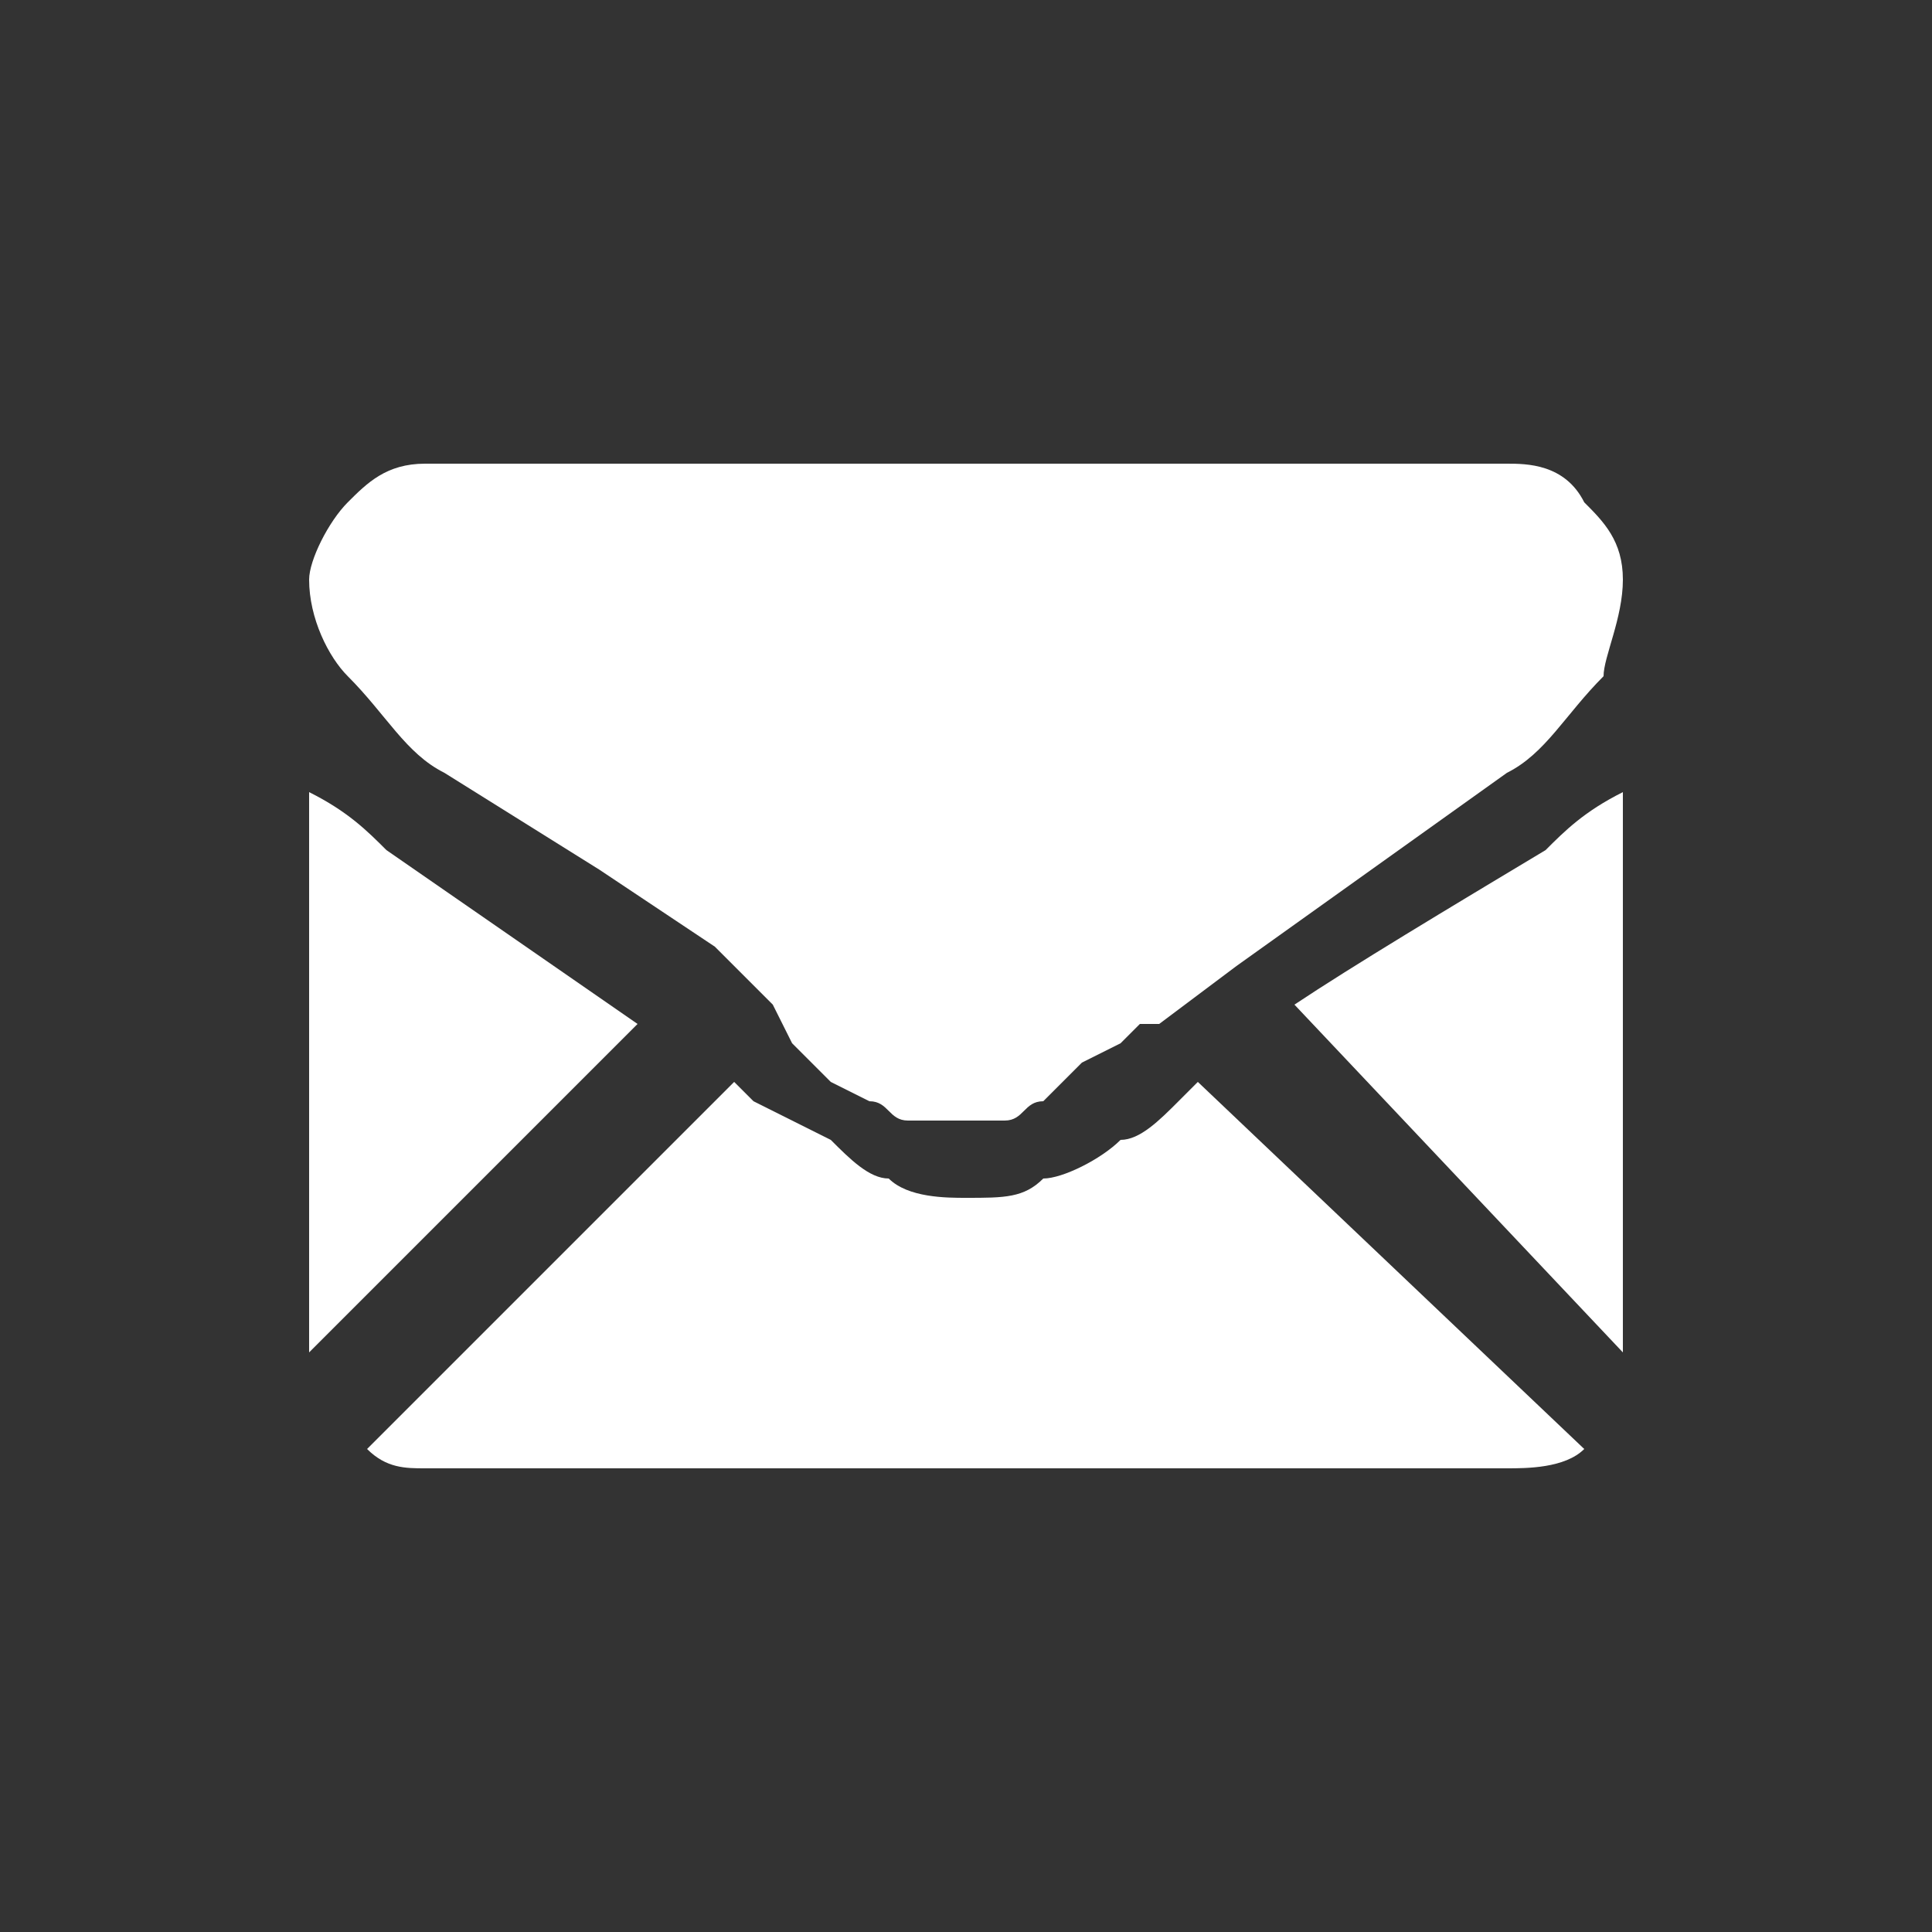
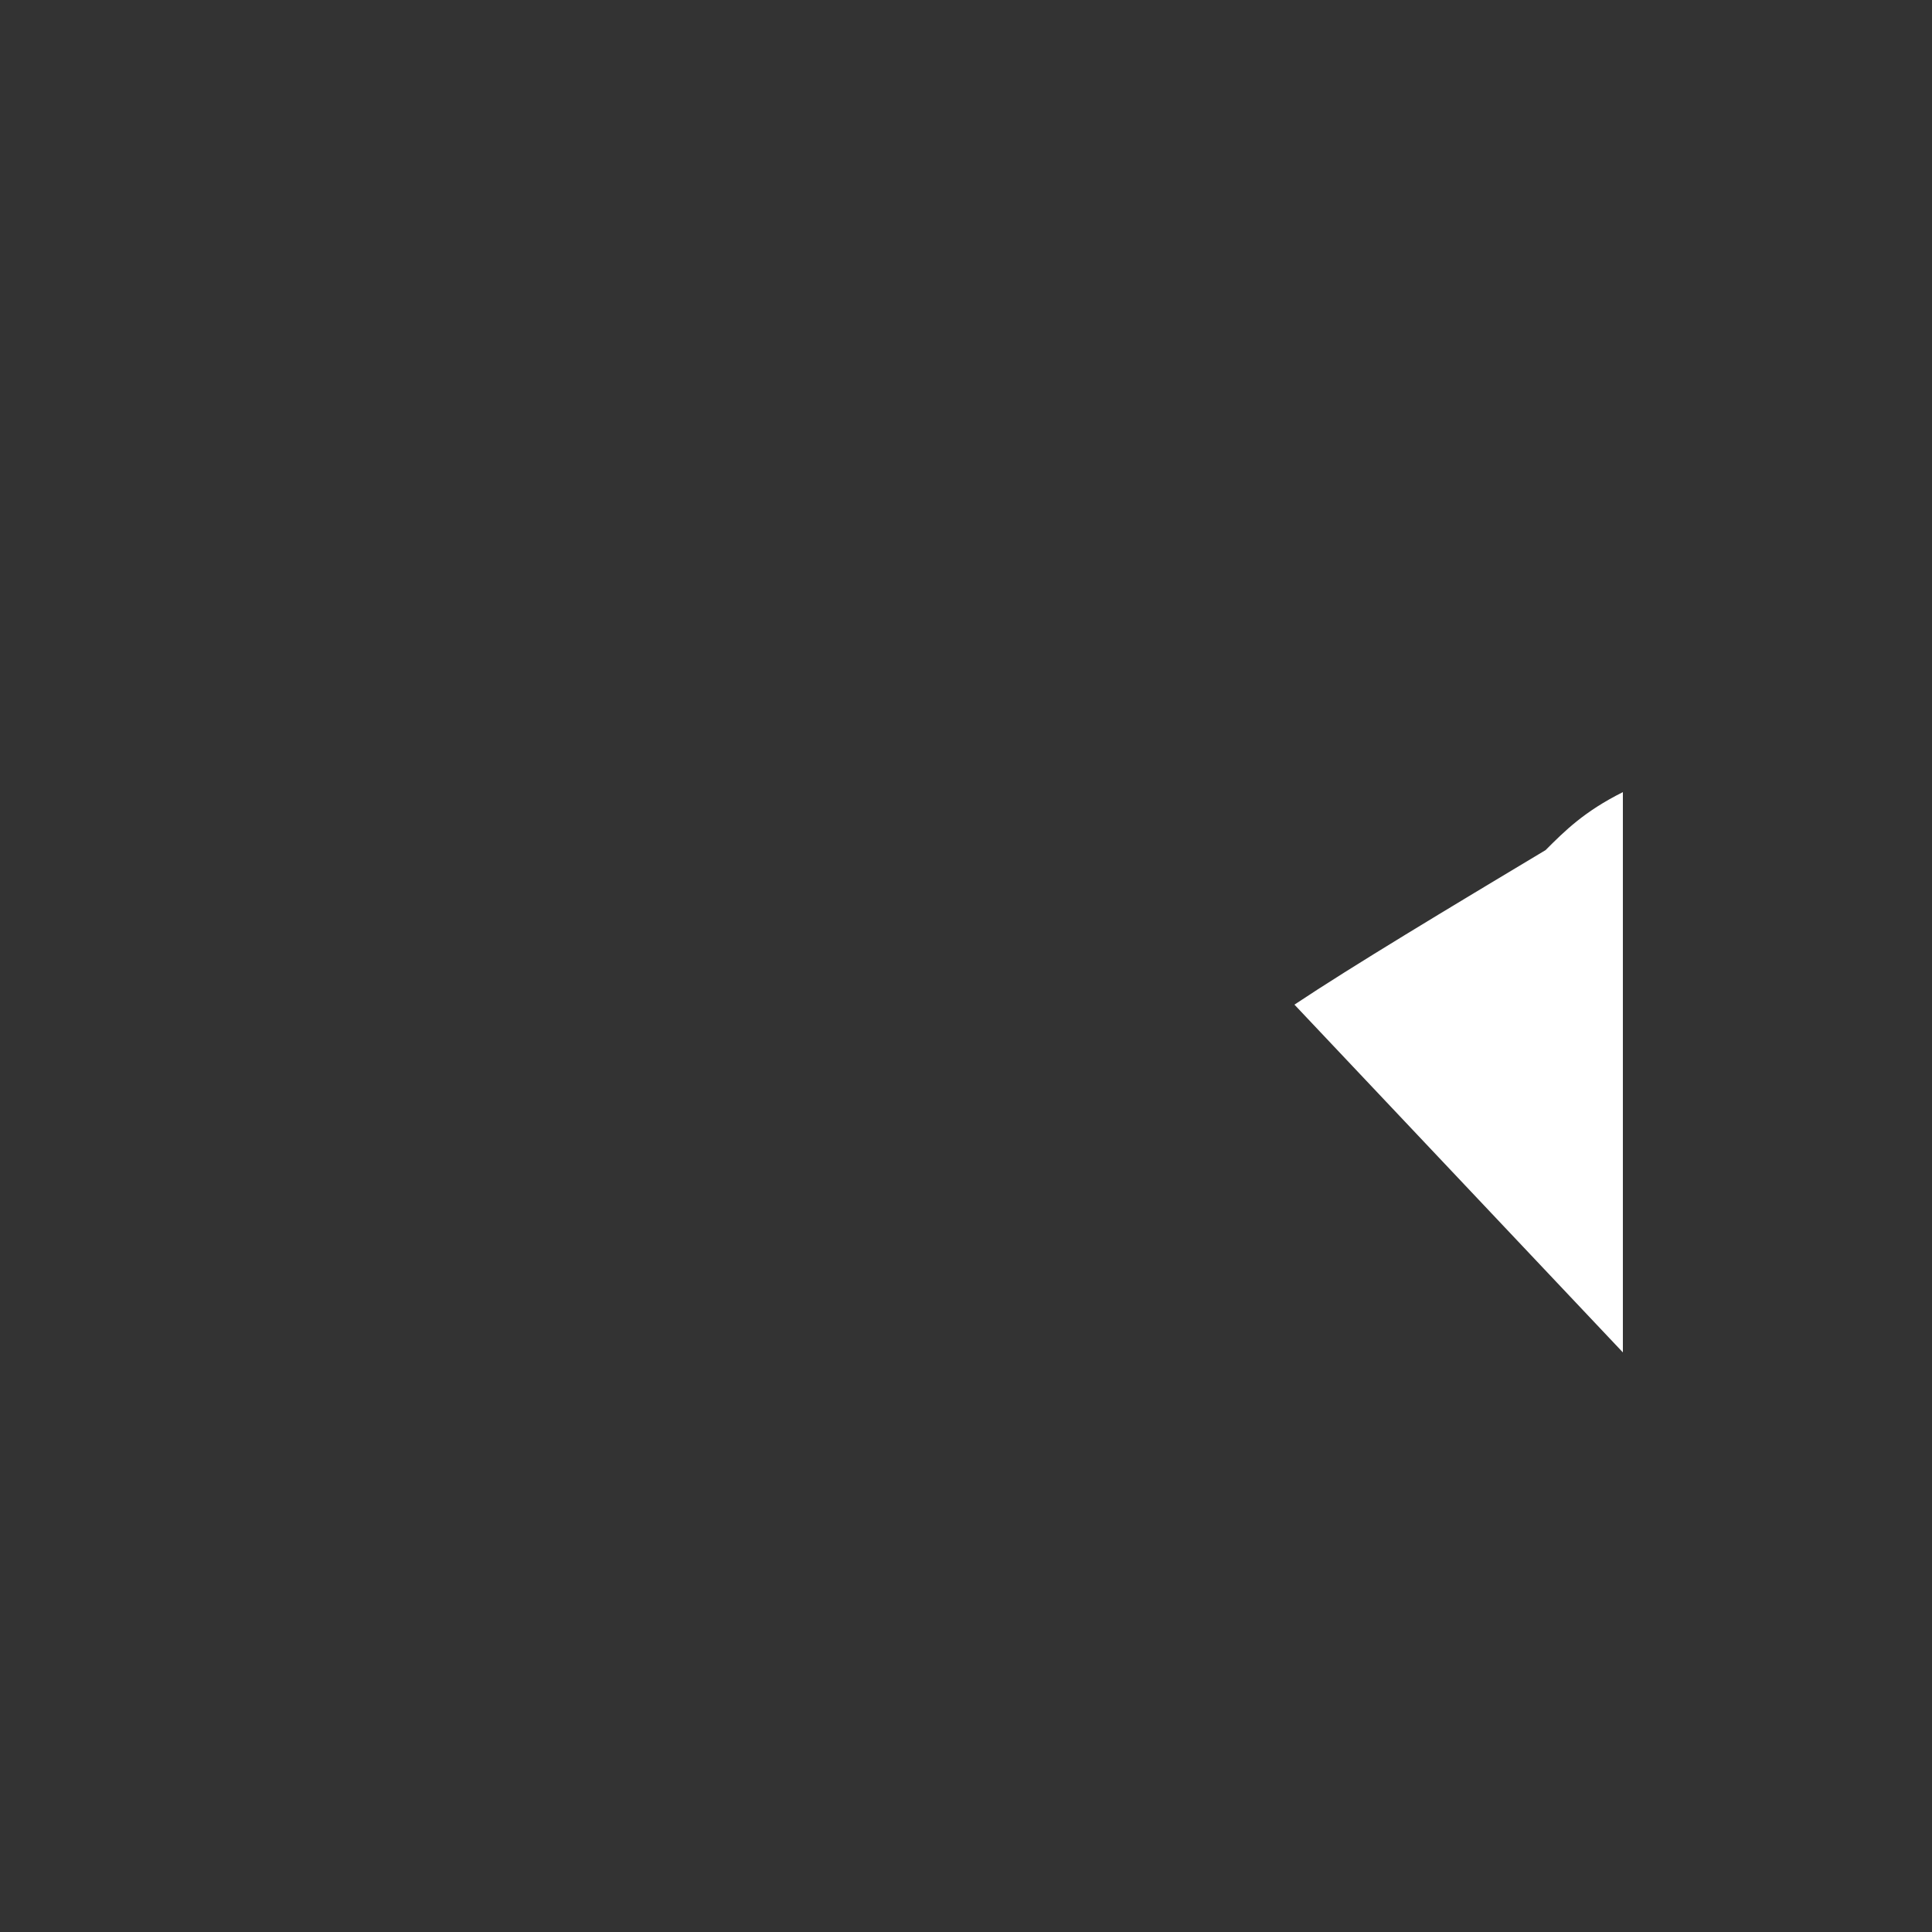
<svg xmlns="http://www.w3.org/2000/svg" version="1.1" id="圖層_1" x="0px" y="0px" viewBox="0 0 10 10" style="enable-background:new 0 0 10 10;" xml:space="preserve">
  <rect x="0" y="0" width="10" height="10" fill="#333333" stroke="none" />
  <style type="text/css">
	.st0{fill:#FFFFFF;}
</style>
  <title>icon-email</title>
  <g id="圖層_2_1_">
    <g id="圖層_1-2">
-       <path class="st0" d="M7.8,7.6c0.1,0,0.3,0,0.4-0.1L6.2,5.6L6.1,5.7C6,5.8,5.9,5.9,5.8,5.9C5.7,6,5.5,6.1,5.4,6.1    C5.3,6.2,5.2,6.2,5,6.2l0,0c-0.1,0-0.3,0-0.4-0.1C4.5,6.1,4.4,6,4.3,5.9L3.9,5.7L3.8,5.6L1.9,7.5C2,7.6,2.1,7.6,2.2,7.6L7.8,7.6z" />
-       <path class="st0" d="M2,4.4C1.9,4.3,1.8,4.2,1.6,4.1V7l1.7-1.7L2,4.4z" />
      <path class="st0" d="M8,4.4C7.5,4.7,7,5,6.7,5.2L8.4,7V4.1C8.2,4.2,8.1,4.3,8,4.4z" />
-       <path class="st0" d="M7.8,2.4H2.2c-0.2,0-0.3,0.1-0.4,0.2C1.7,2.7,1.6,2.9,1.6,3c0,0.2,0.1,0.4,0.2,0.5C2,3.7,2.1,3.9,2.3,4    l0.8,0.5l0.6,0.4L4,5.2h0l0.1,0.2l0.2,0.2l0.2,0.1c0.1,0,0.1,0.1,0.2,0.1H5l0,0c0.1,0,0.1,0,0.2,0c0.1,0,0.1-0.1,0.2-0.1l0.2-0.2    l0.2-0.1l0.1-0.1H6L6.4,5l1.4-1c0.2-0.1,0.3-0.3,0.5-0.5C8.3,3.4,8.4,3.2,8.4,3c0-0.2-0.1-0.3-0.2-0.4C8.1,2.4,7.9,2.4,7.8,2.4z" />
    </g>
  </g>
</svg>